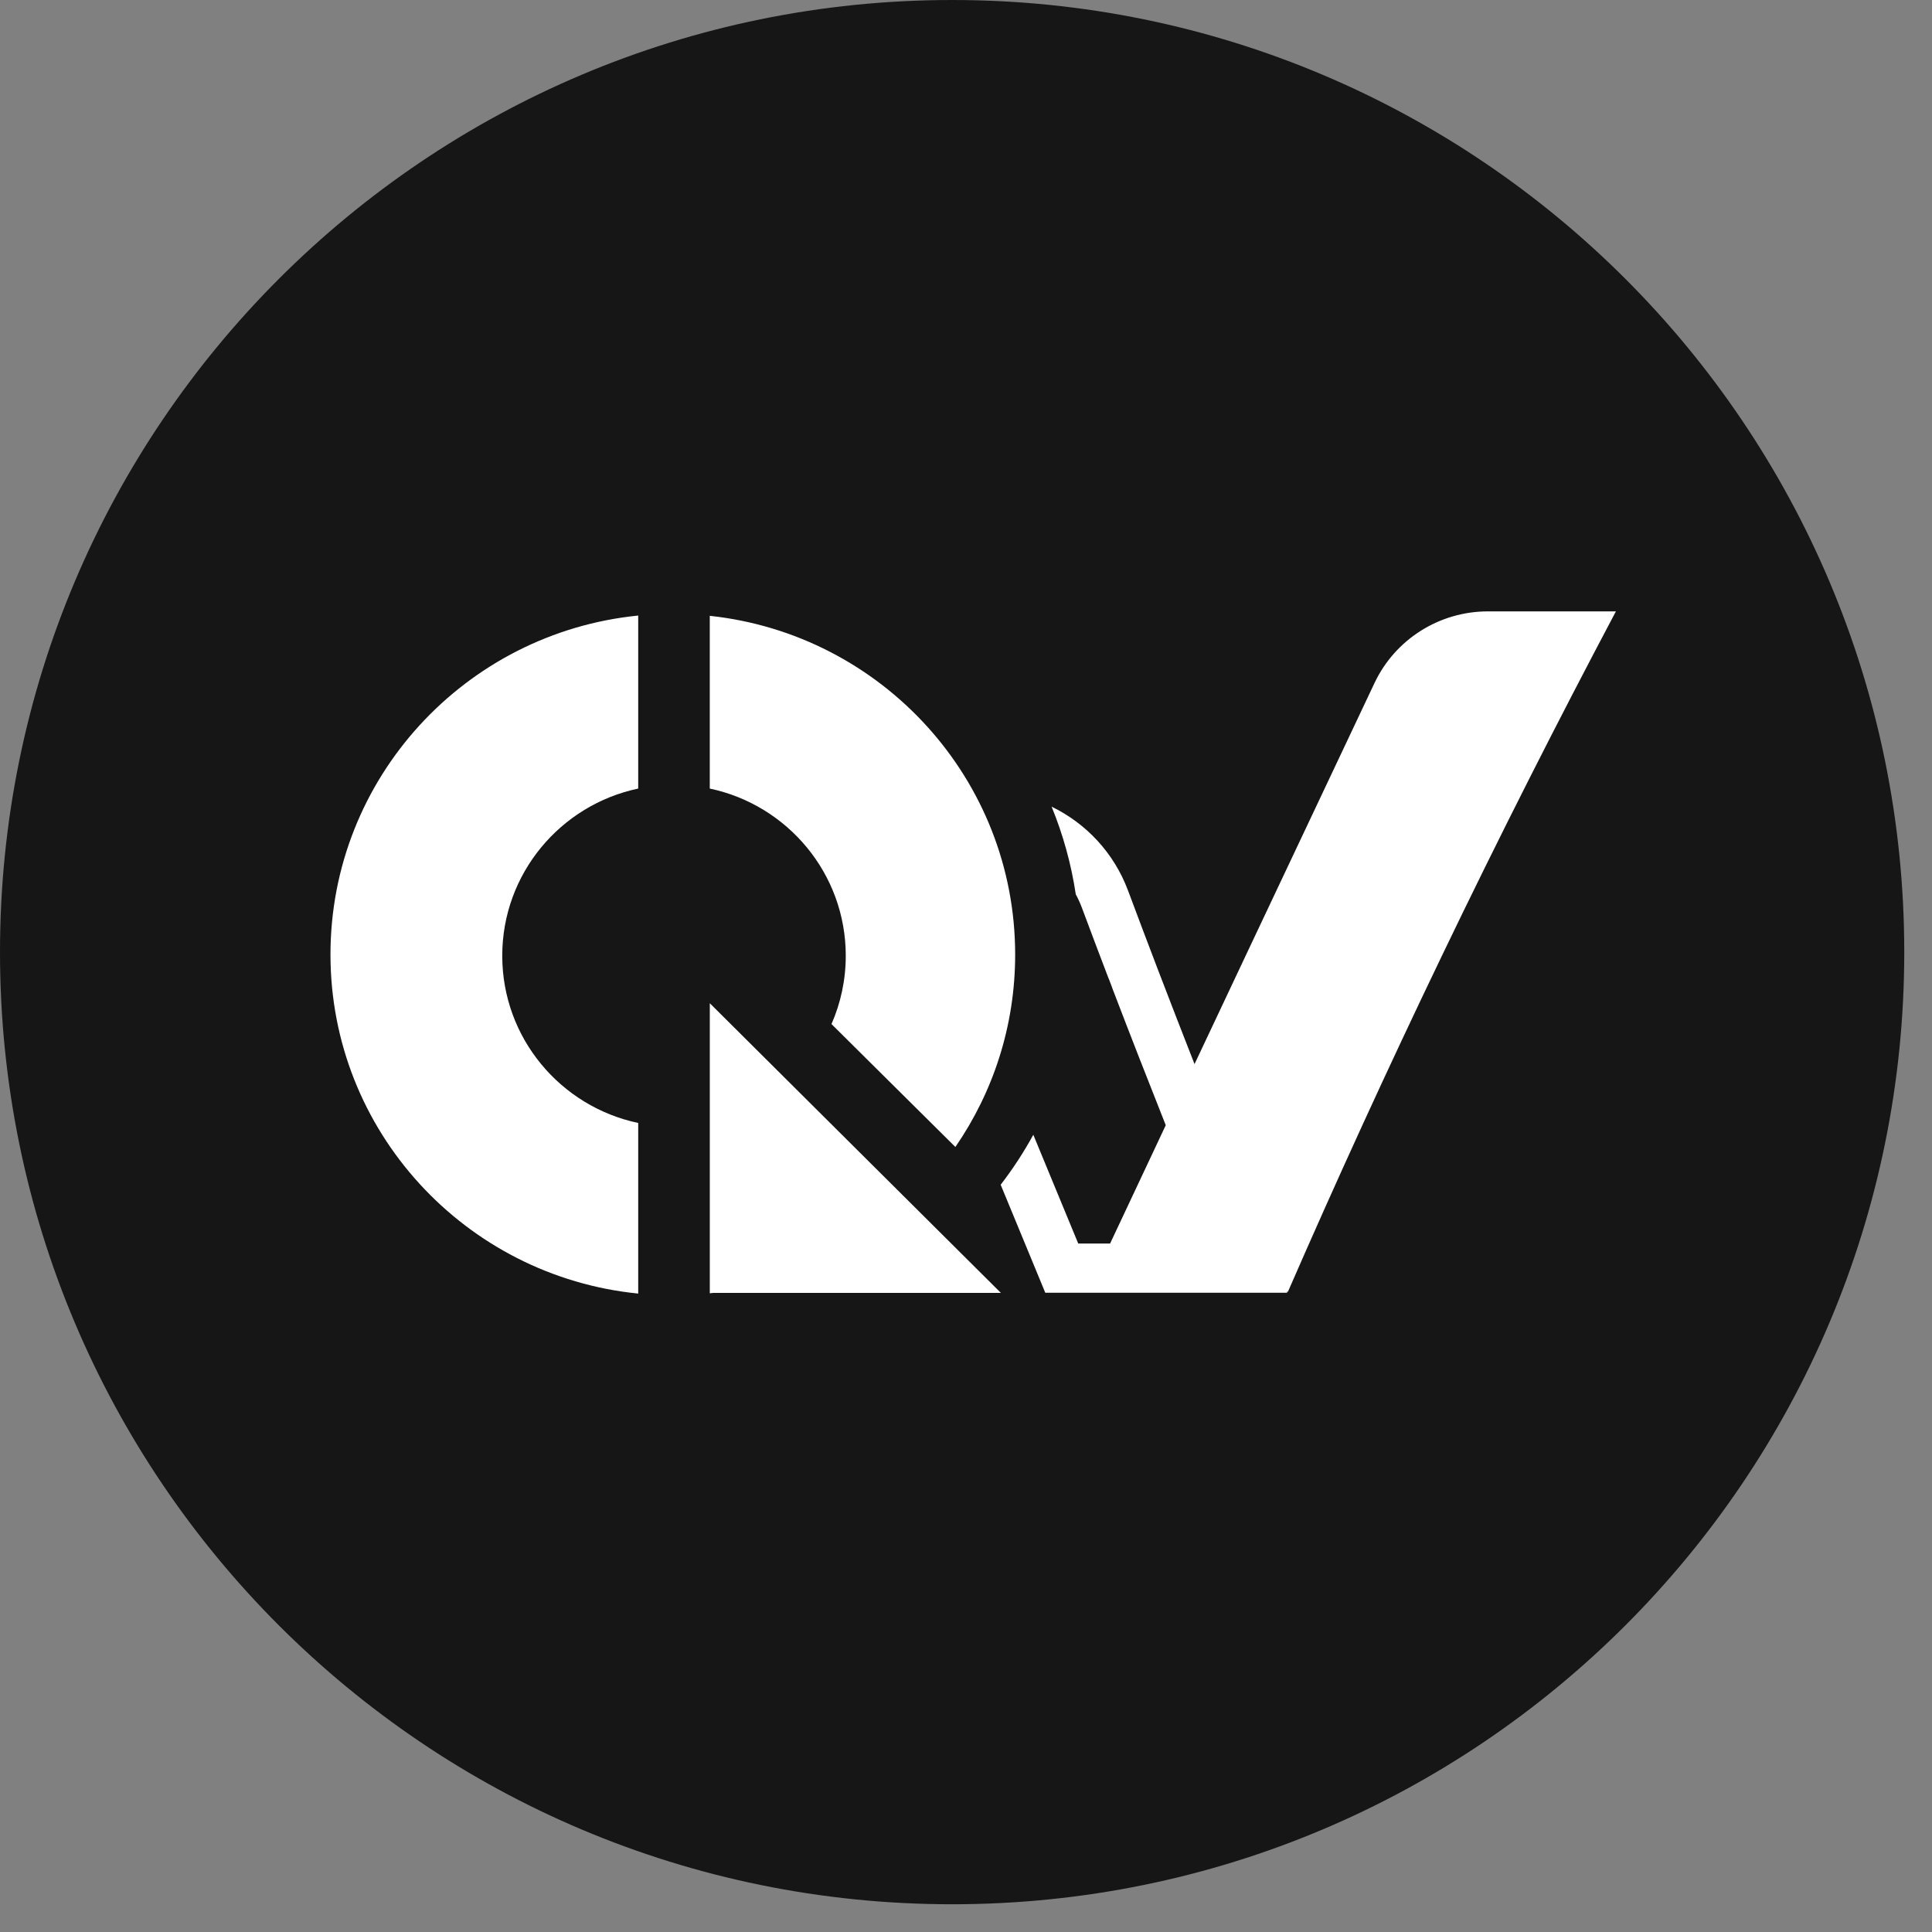
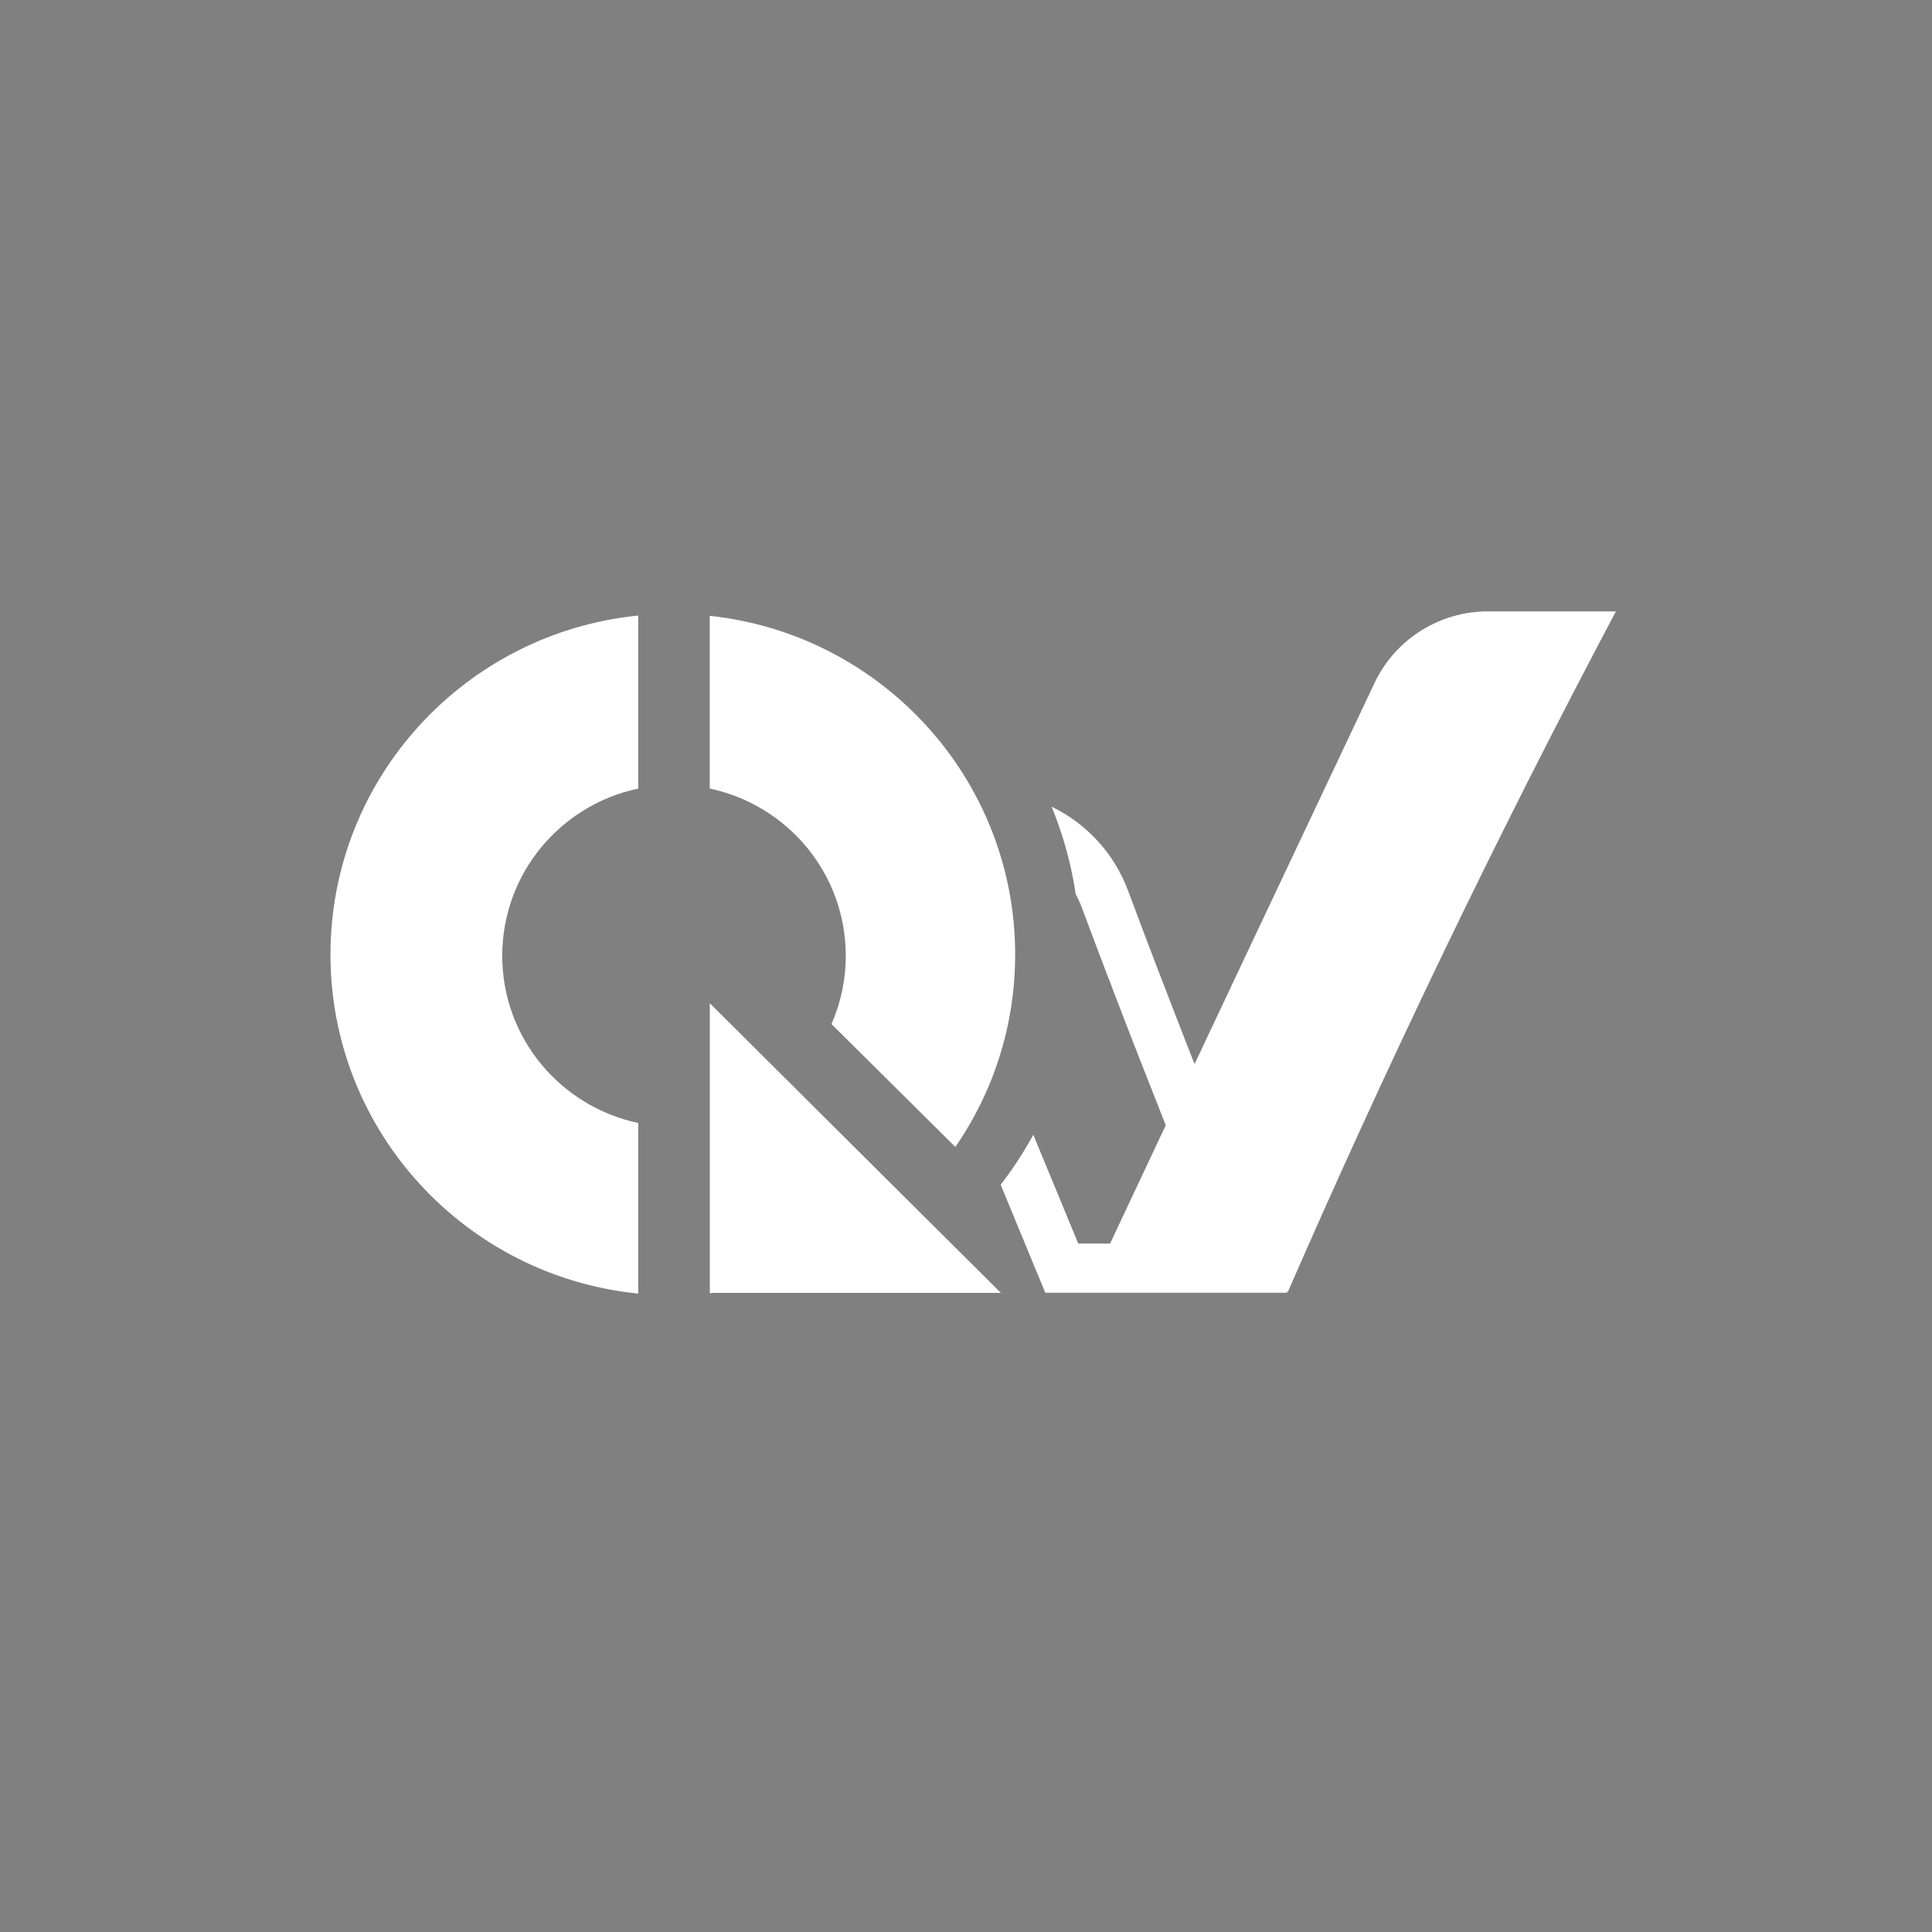
<svg xmlns="http://www.w3.org/2000/svg" width="56" height="56" viewBox="0 0 56 56" fill="none">
  <rect x="0" y="0" width="56" height="56" fill="#808080" stroke="none" />
-   <path d="M55.196 27.598C55.196 42.84 42.84 55.196 27.598 55.196C12.356 55.196 0 42.84 0 27.598C0 12.356 12.356 0 27.598 0C42.84 0 55.196 12.356 55.196 27.598Z" fill="#161616" />
  <path fill-rule="evenodd" clip-rule="evenodd" d="M43.129 17.721H46.838C45.152 20.903 43.466 24.228 41.798 27.696C40.2 31.019 38.713 34.272 37.331 37.443L37.298 37.442L37.31 37.471H30.298L30.116 37.03L29.005 34.34C29.357 33.884 29.673 33.4 29.951 32.892L31.253 36.044H32.177C32.714 34.901 33.252 33.758 33.79 32.615C33.269 31.303 32.751 29.977 32.238 28.636L32.24 28.637L32.139 28.37L32.135 28.367C31.872 27.679 31.613 26.992 31.358 26.308C31.308 26.175 31.249 26.046 31.182 25.923C31.049 25.037 30.811 24.185 30.481 23.381C31.483 23.867 32.288 24.722 32.695 25.809L32.695 25.809C32.975 26.559 33.259 27.311 33.548 28.067L33.548 28.067C33.905 28.999 34.264 29.925 34.624 30.843C35.163 29.699 35.703 28.555 36.243 27.411C37.441 24.872 38.641 22.333 39.842 19.795C40.442 18.529 41.722 17.721 43.129 17.721ZM9.579 27.668C9.579 32.786 13.49 36.994 18.499 37.495V32.55C16.247 32.075 14.558 30.086 14.558 27.703C14.558 25.321 16.248 23.331 18.499 22.857V17.842C13.49 18.343 9.579 22.551 9.579 27.668ZM24.748 33.233L20.574 29.079V37.487C20.606 37.483 20.638 37.479 20.67 37.475H29.011L24.748 33.233V33.233ZM24.101 29.683C24.367 29.077 24.515 28.407 24.515 27.703C24.515 25.321 22.825 23.331 20.573 22.857V17.85C25.55 18.382 29.425 22.575 29.425 27.669C29.425 29.739 28.785 31.659 27.692 33.246L24.101 29.683Z" fill="white" />
</svg>